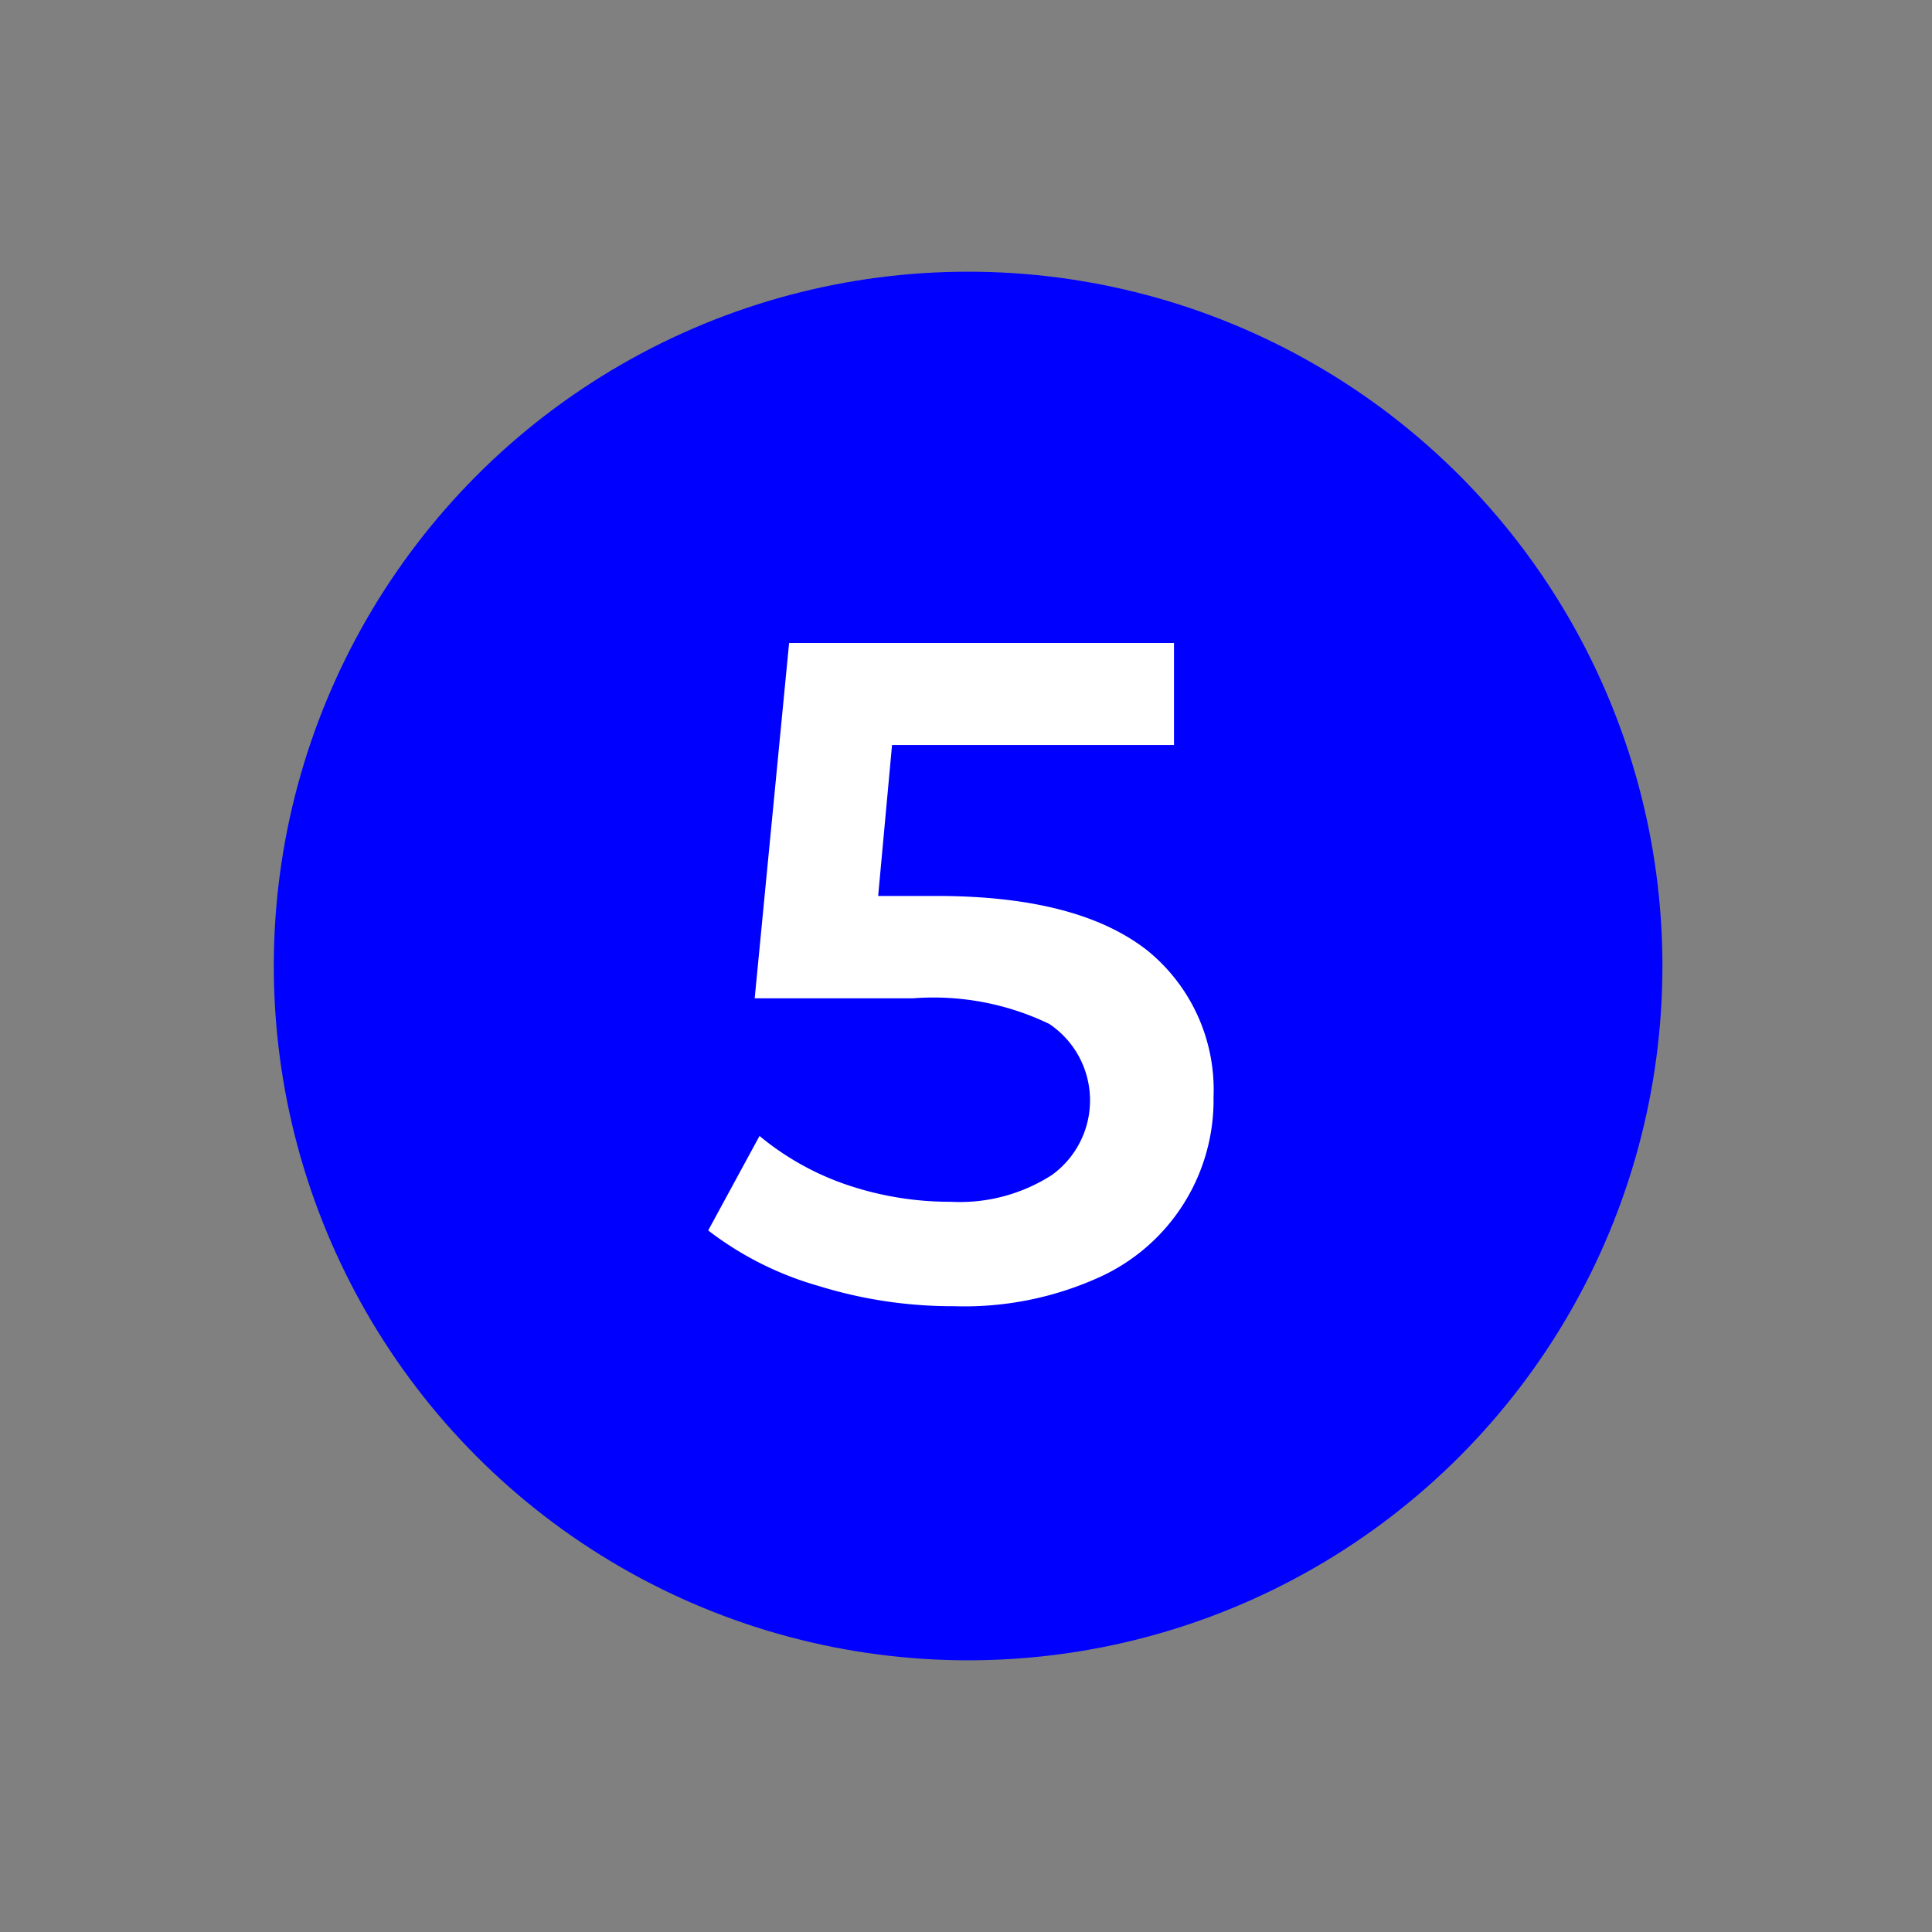
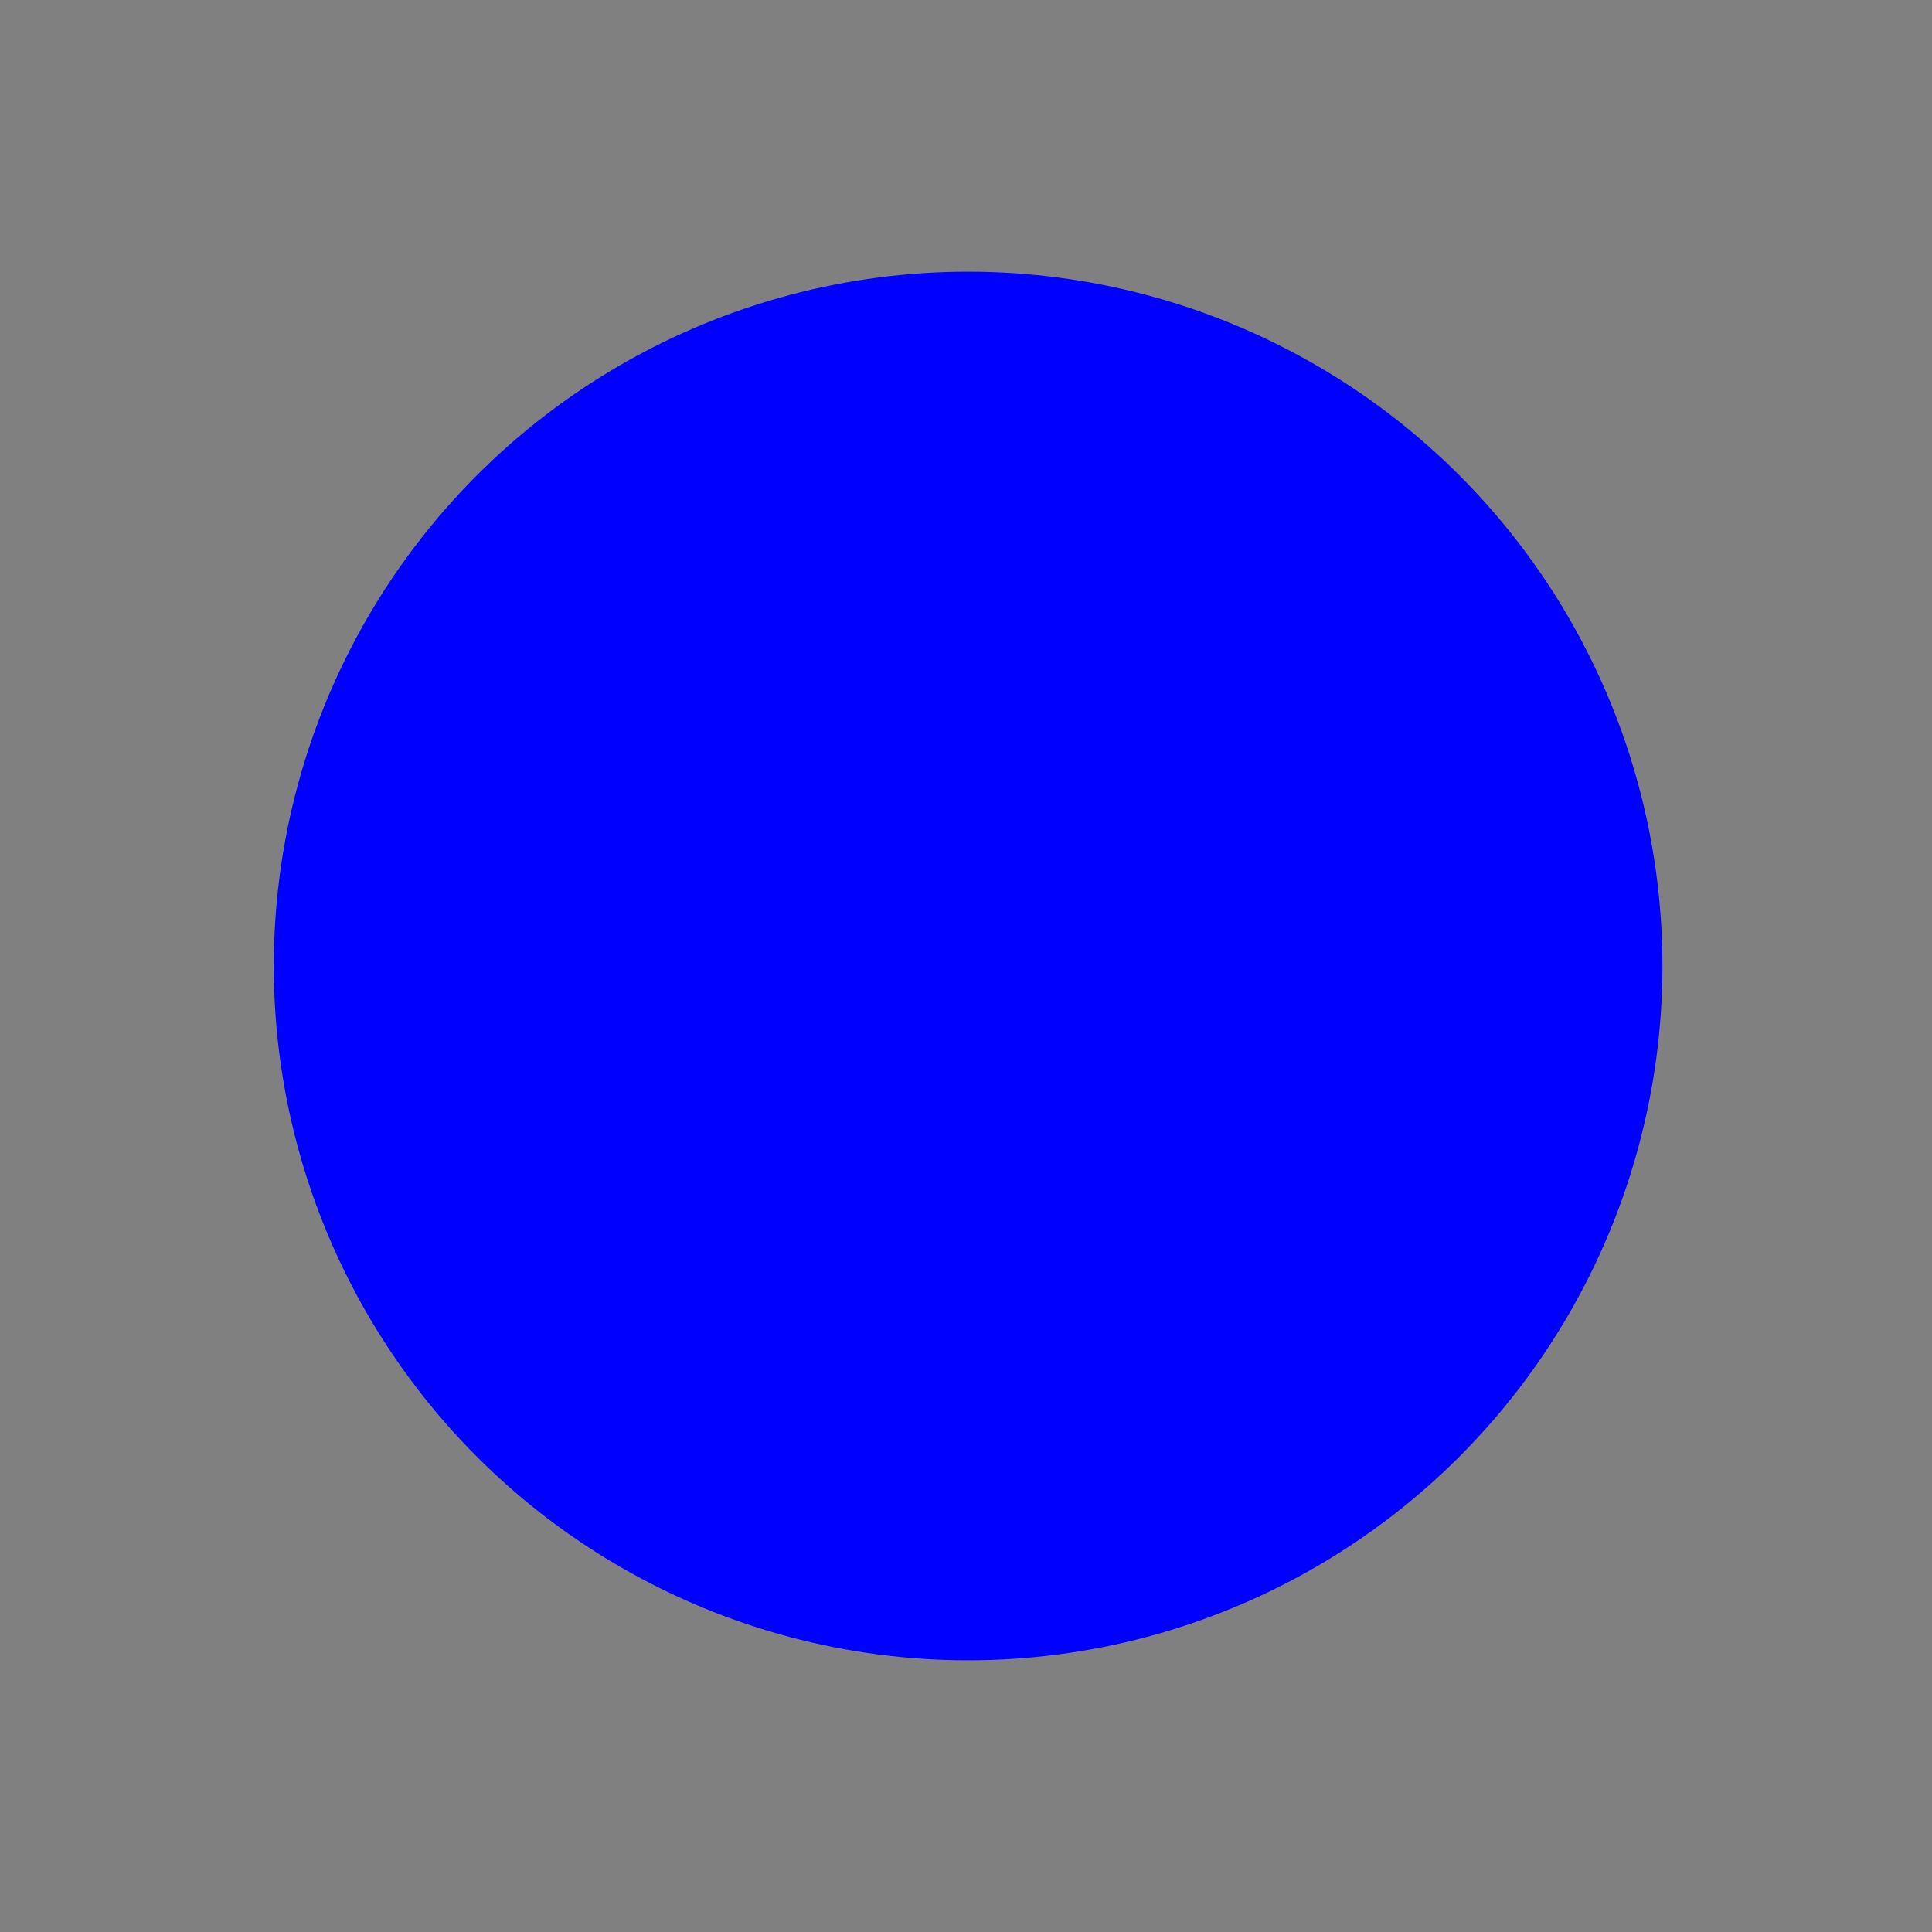
<svg xmlns="http://www.w3.org/2000/svg" id="Capa_1" data-name="Capa 1" viewBox="0 0 64 64">
  <rect x="0" y="0" width="64" height="64" fill="#808080" stroke="none" />
  <defs>
    <style>.cls-1{fill:blue;}.cls-2{fill:#fff;}</style>
  </defs>
  <title>5_Numero_Azul_ SVG</title>
  <circle class="cls-1" cx="32.07" cy="32" r="23" />
-   <path class="cls-2" d="M38,31.48a5.94,5.94,0,0,1,2.2,4.86,6.44,6.44,0,0,1-3.85,6,10.82,10.82,0,0,1-4.74.93,15,15,0,0,1-4.49-.67,10.85,10.85,0,0,1-3.66-1.84l1.7-3.13A9.14,9.14,0,0,0,28,39.23a10.6,10.6,0,0,0,3.49.58,5.63,5.63,0,0,0,3.36-.89,3.05,3.05,0,0,0-.09-5,8.83,8.83,0,0,0-4.51-.85H25L26.14,21.3H38.89v3.38H29.55l-.46,5h2.08C34.23,29.7,36.49,30.3,38,31.48Z" />
</svg>